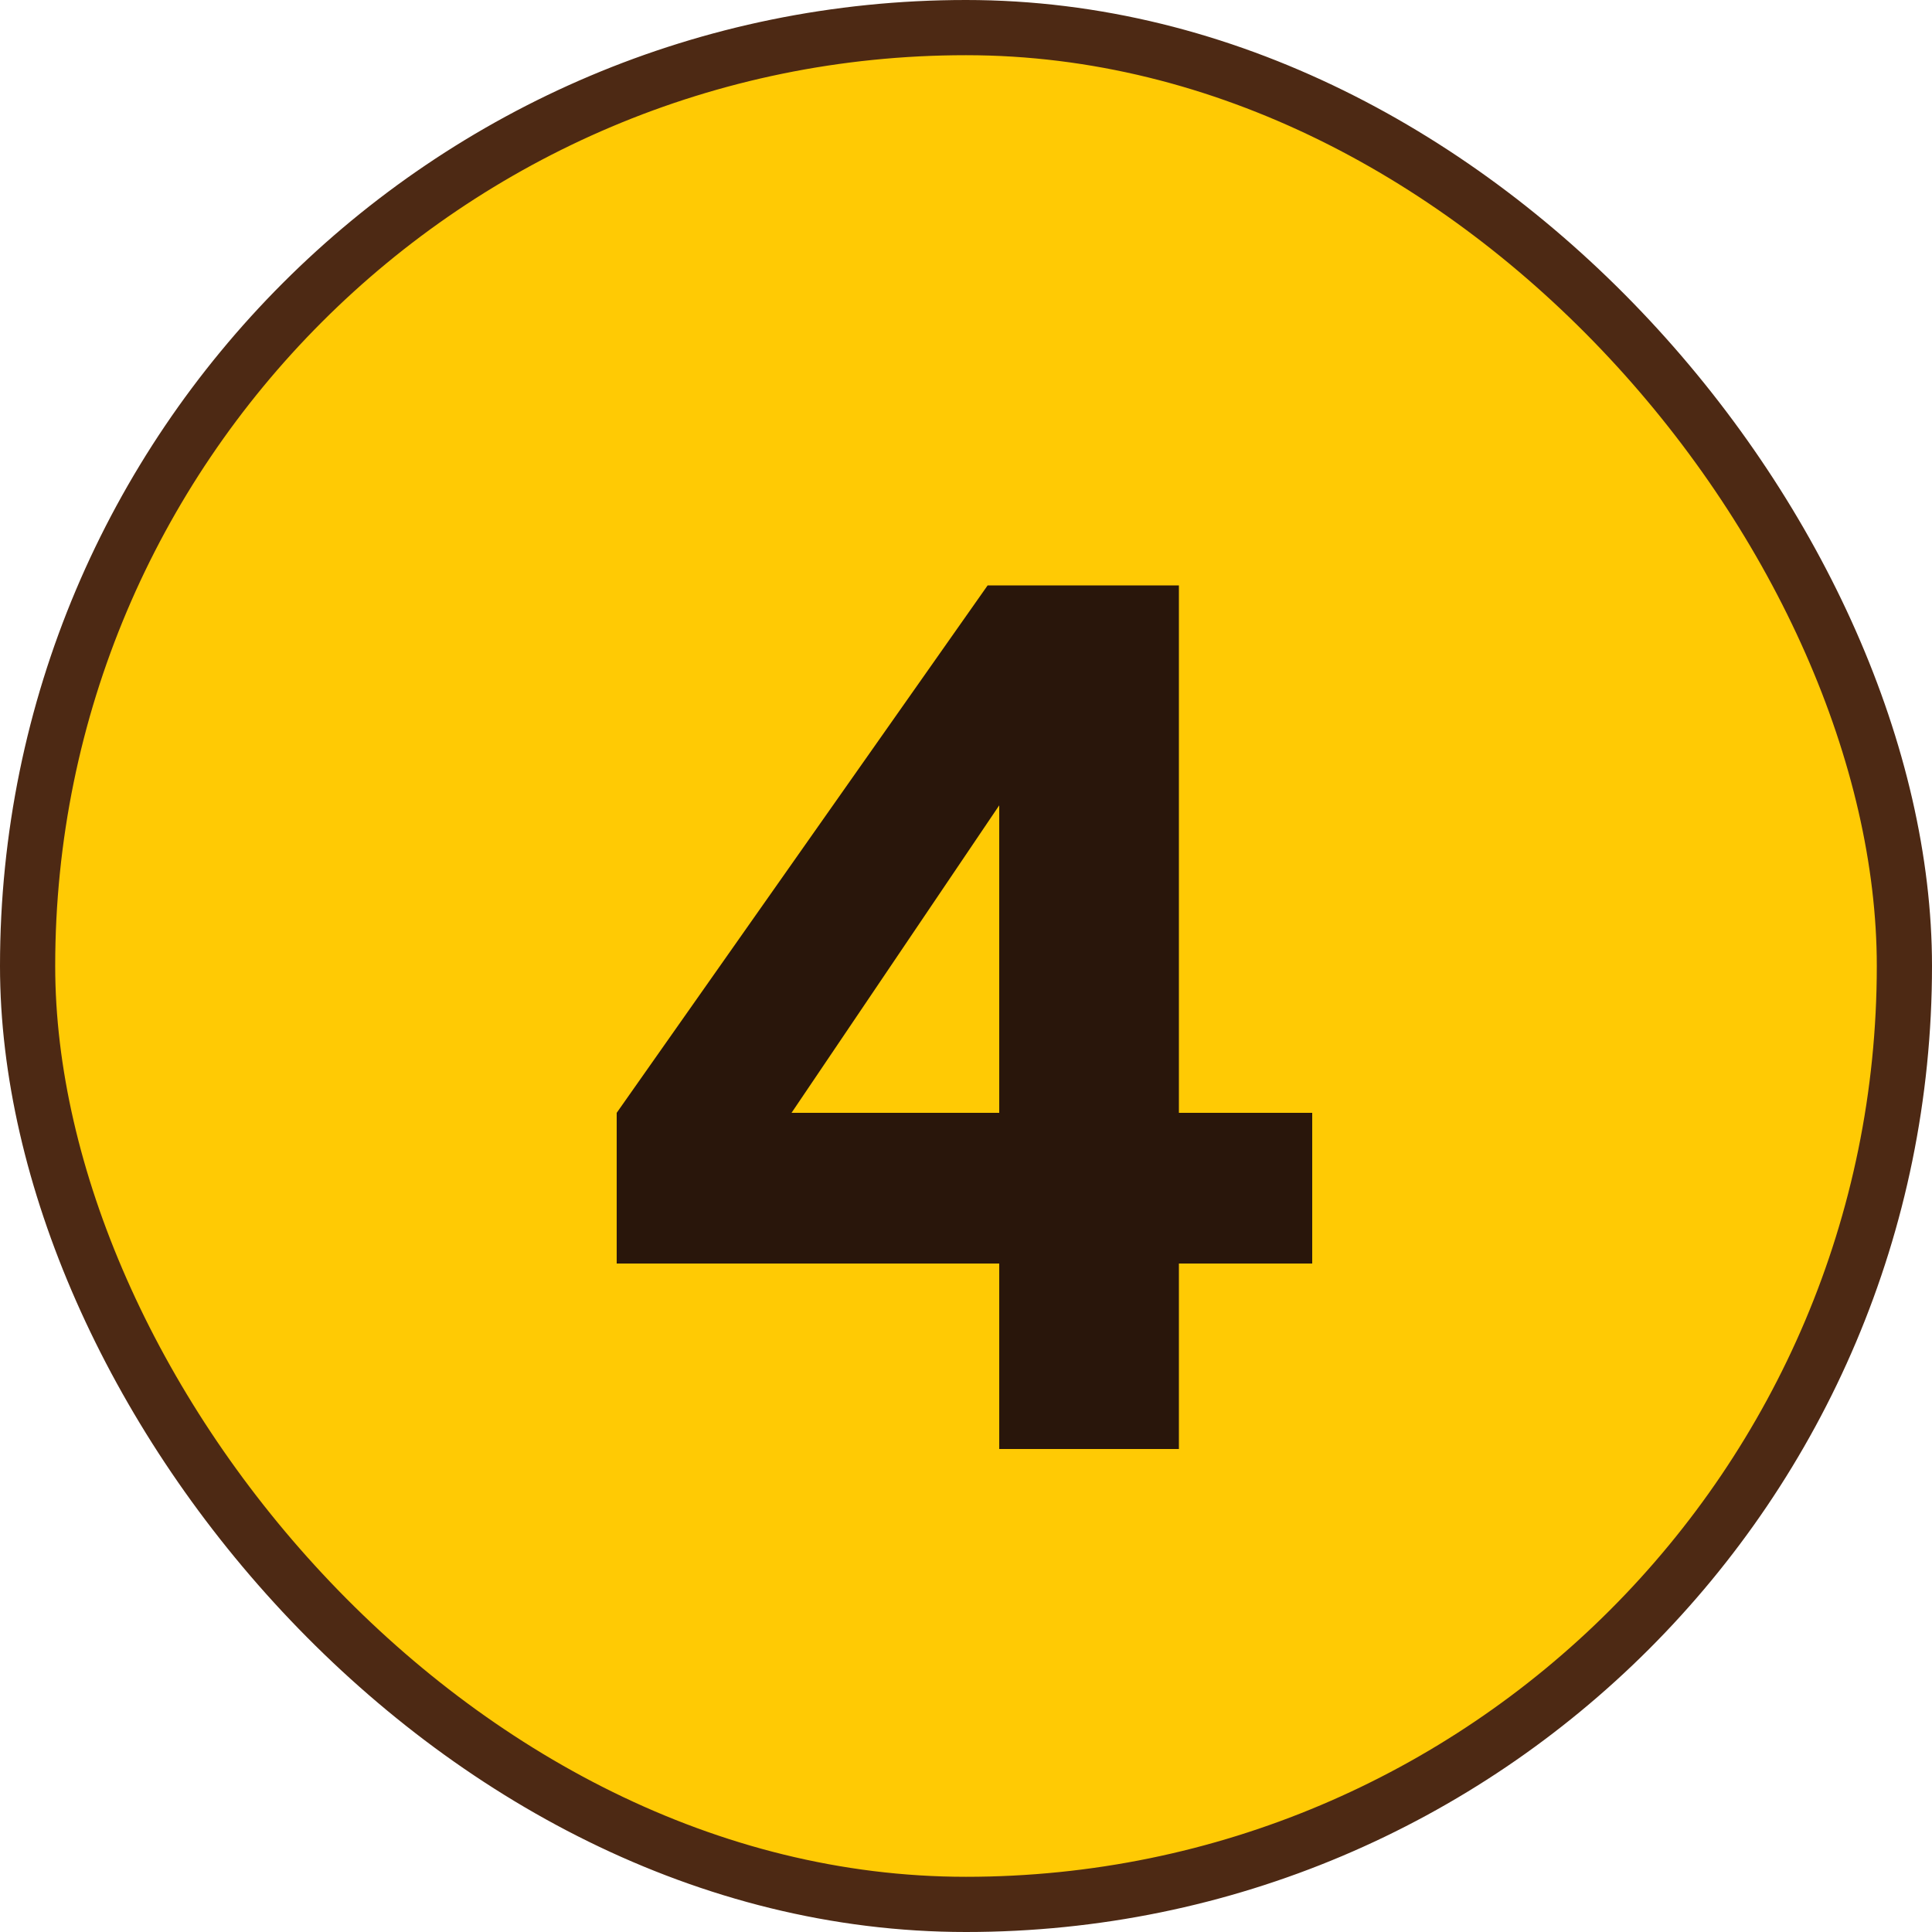
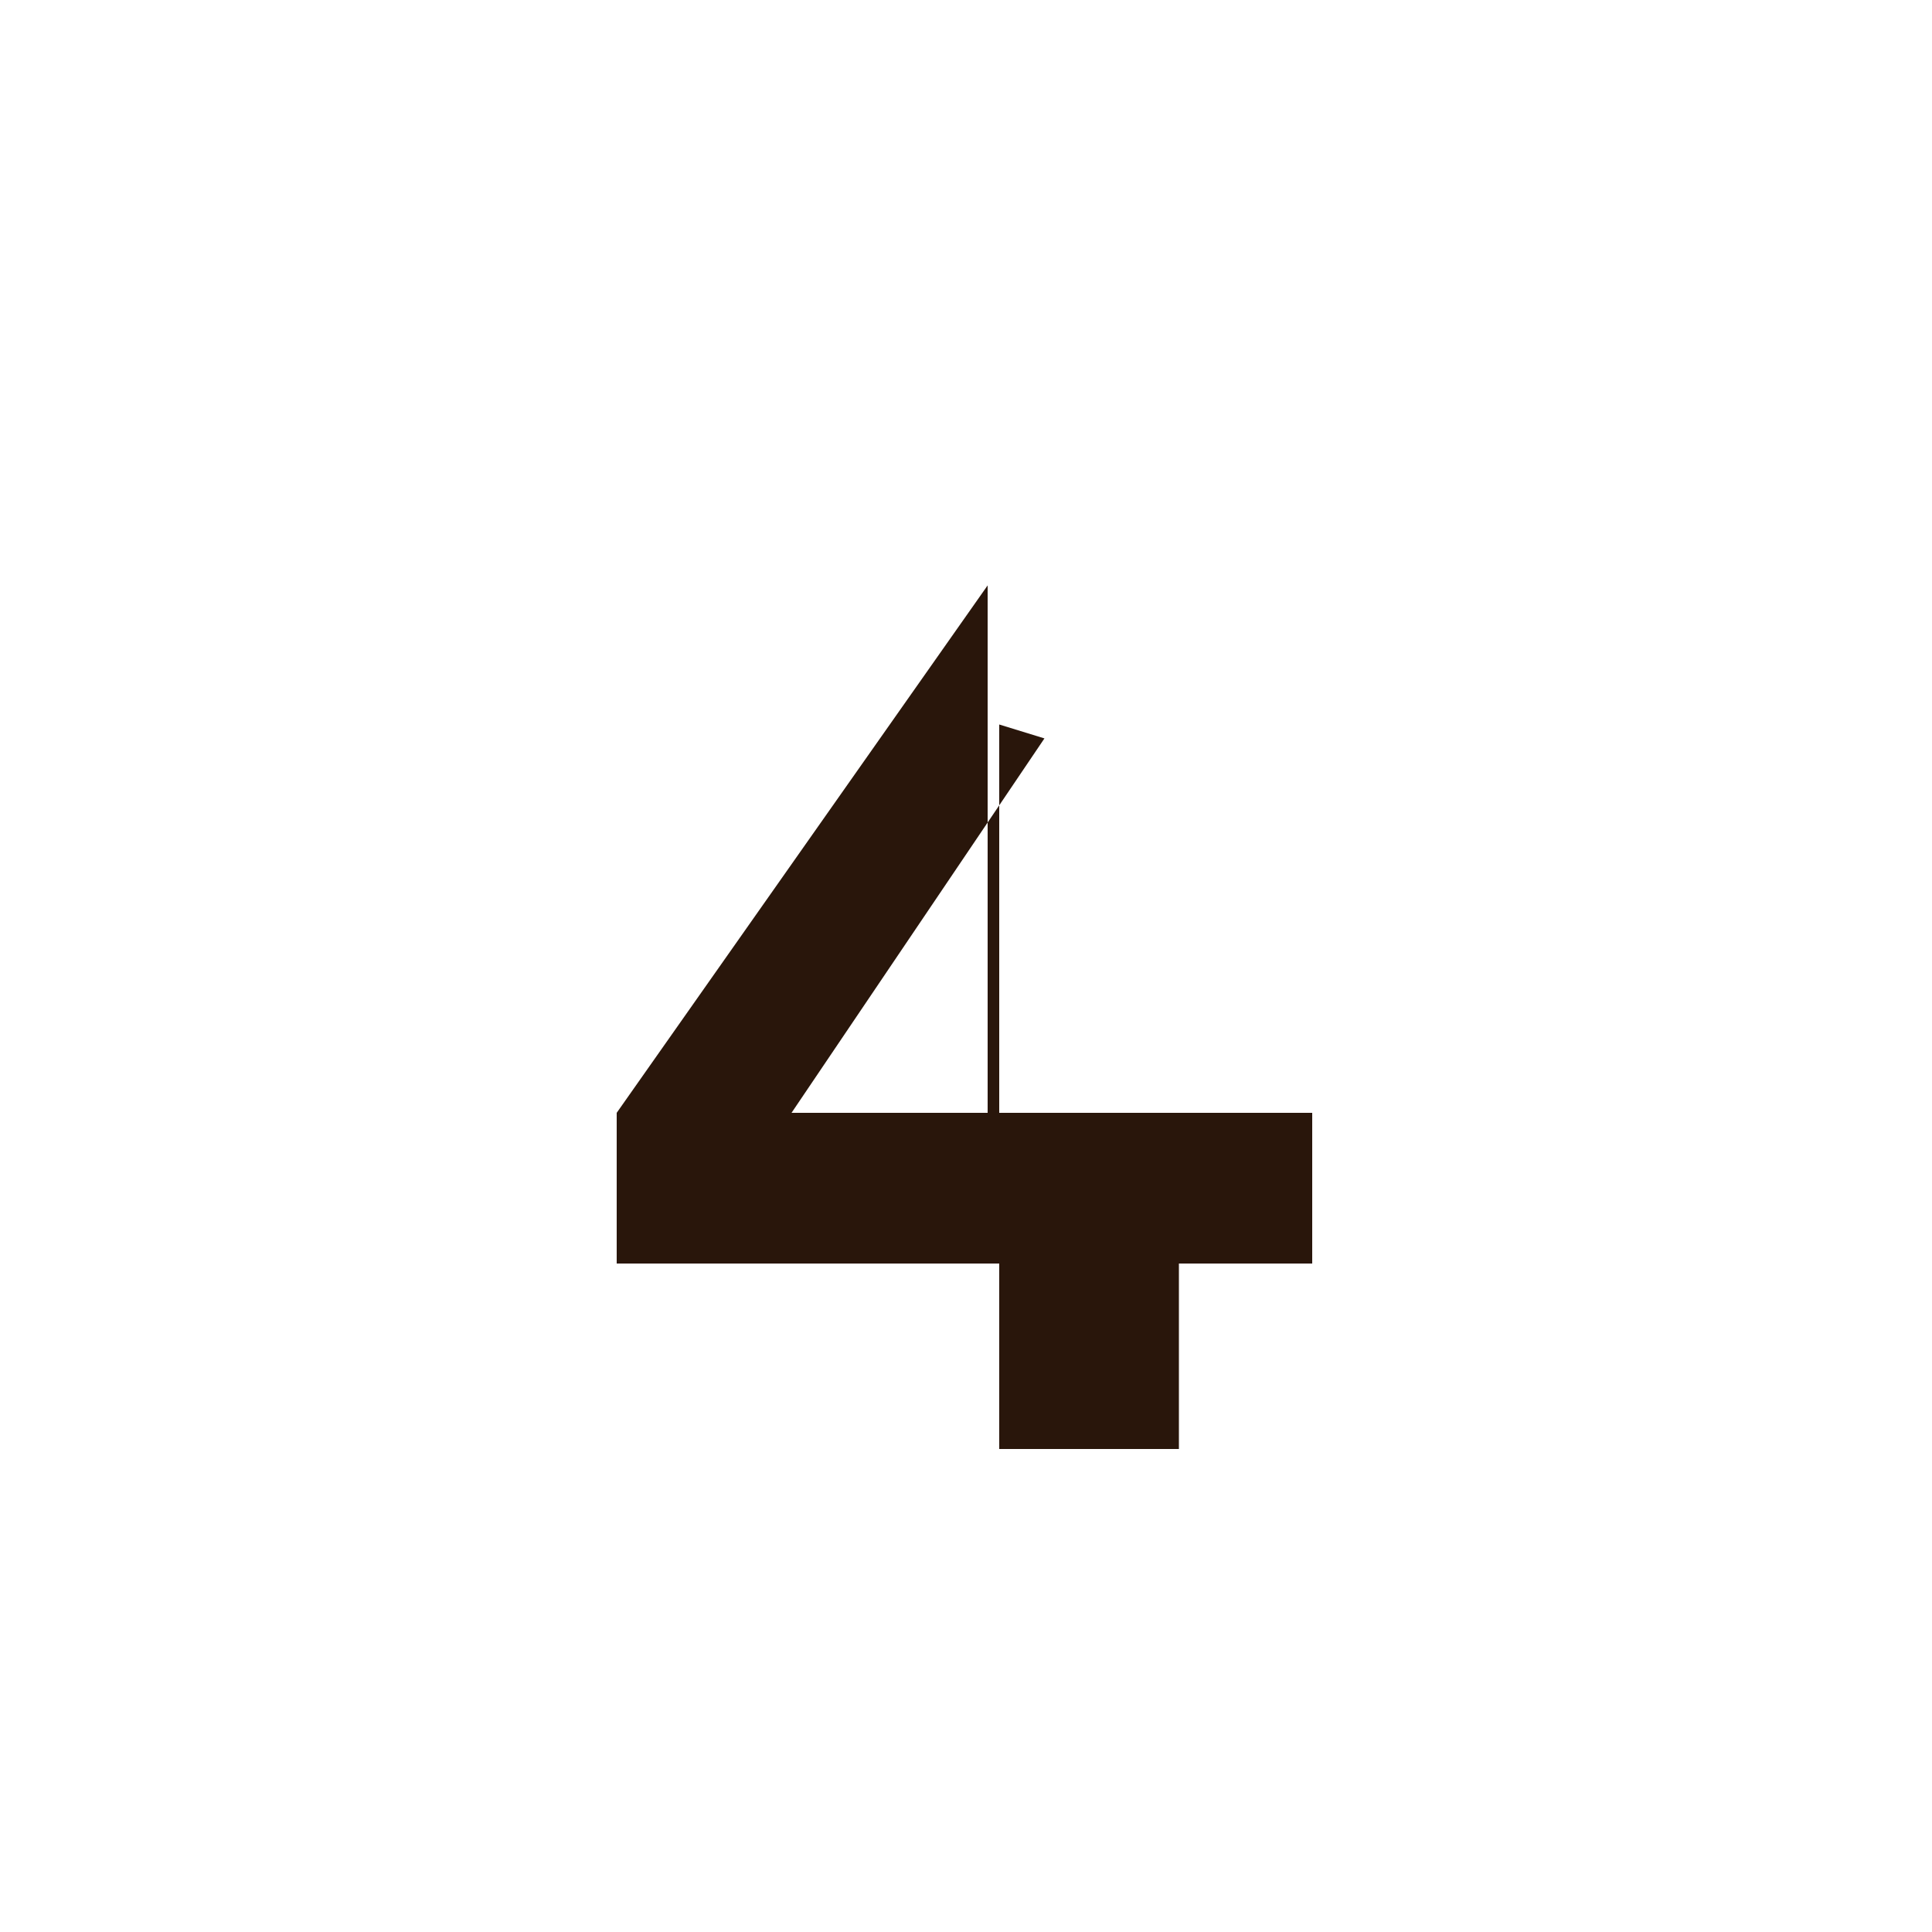
<svg xmlns="http://www.w3.org/2000/svg" width="70" height="70" viewBox="0 0 70 70" fill="none">
-   <rect x="1" y="1" width="68" height="68" rx="34" fill="#FFCA04" />
-   <rect x="1" y="1" width="68" height="68" rx="34" stroke="#4D2914" stroke-width="2" />
-   <path d="M36.204 52.5V45.78H22.344V40.32L35.784 21.21H42.714V40.32H47.544V45.78H42.714V52.5H36.204ZM27.09 42.672L25.872 40.32H36.204V26.25L37.842 26.754L27.09 42.672Z" fill="#29160B" />
+   <path d="M36.204 52.5V45.78H22.344V40.32L35.784 21.21V40.32H47.544V45.78H42.714V52.5H36.204ZM27.09 42.672L25.872 40.32H36.204V26.25L37.842 26.754L27.09 42.672Z" fill="#29160B" />
</svg>